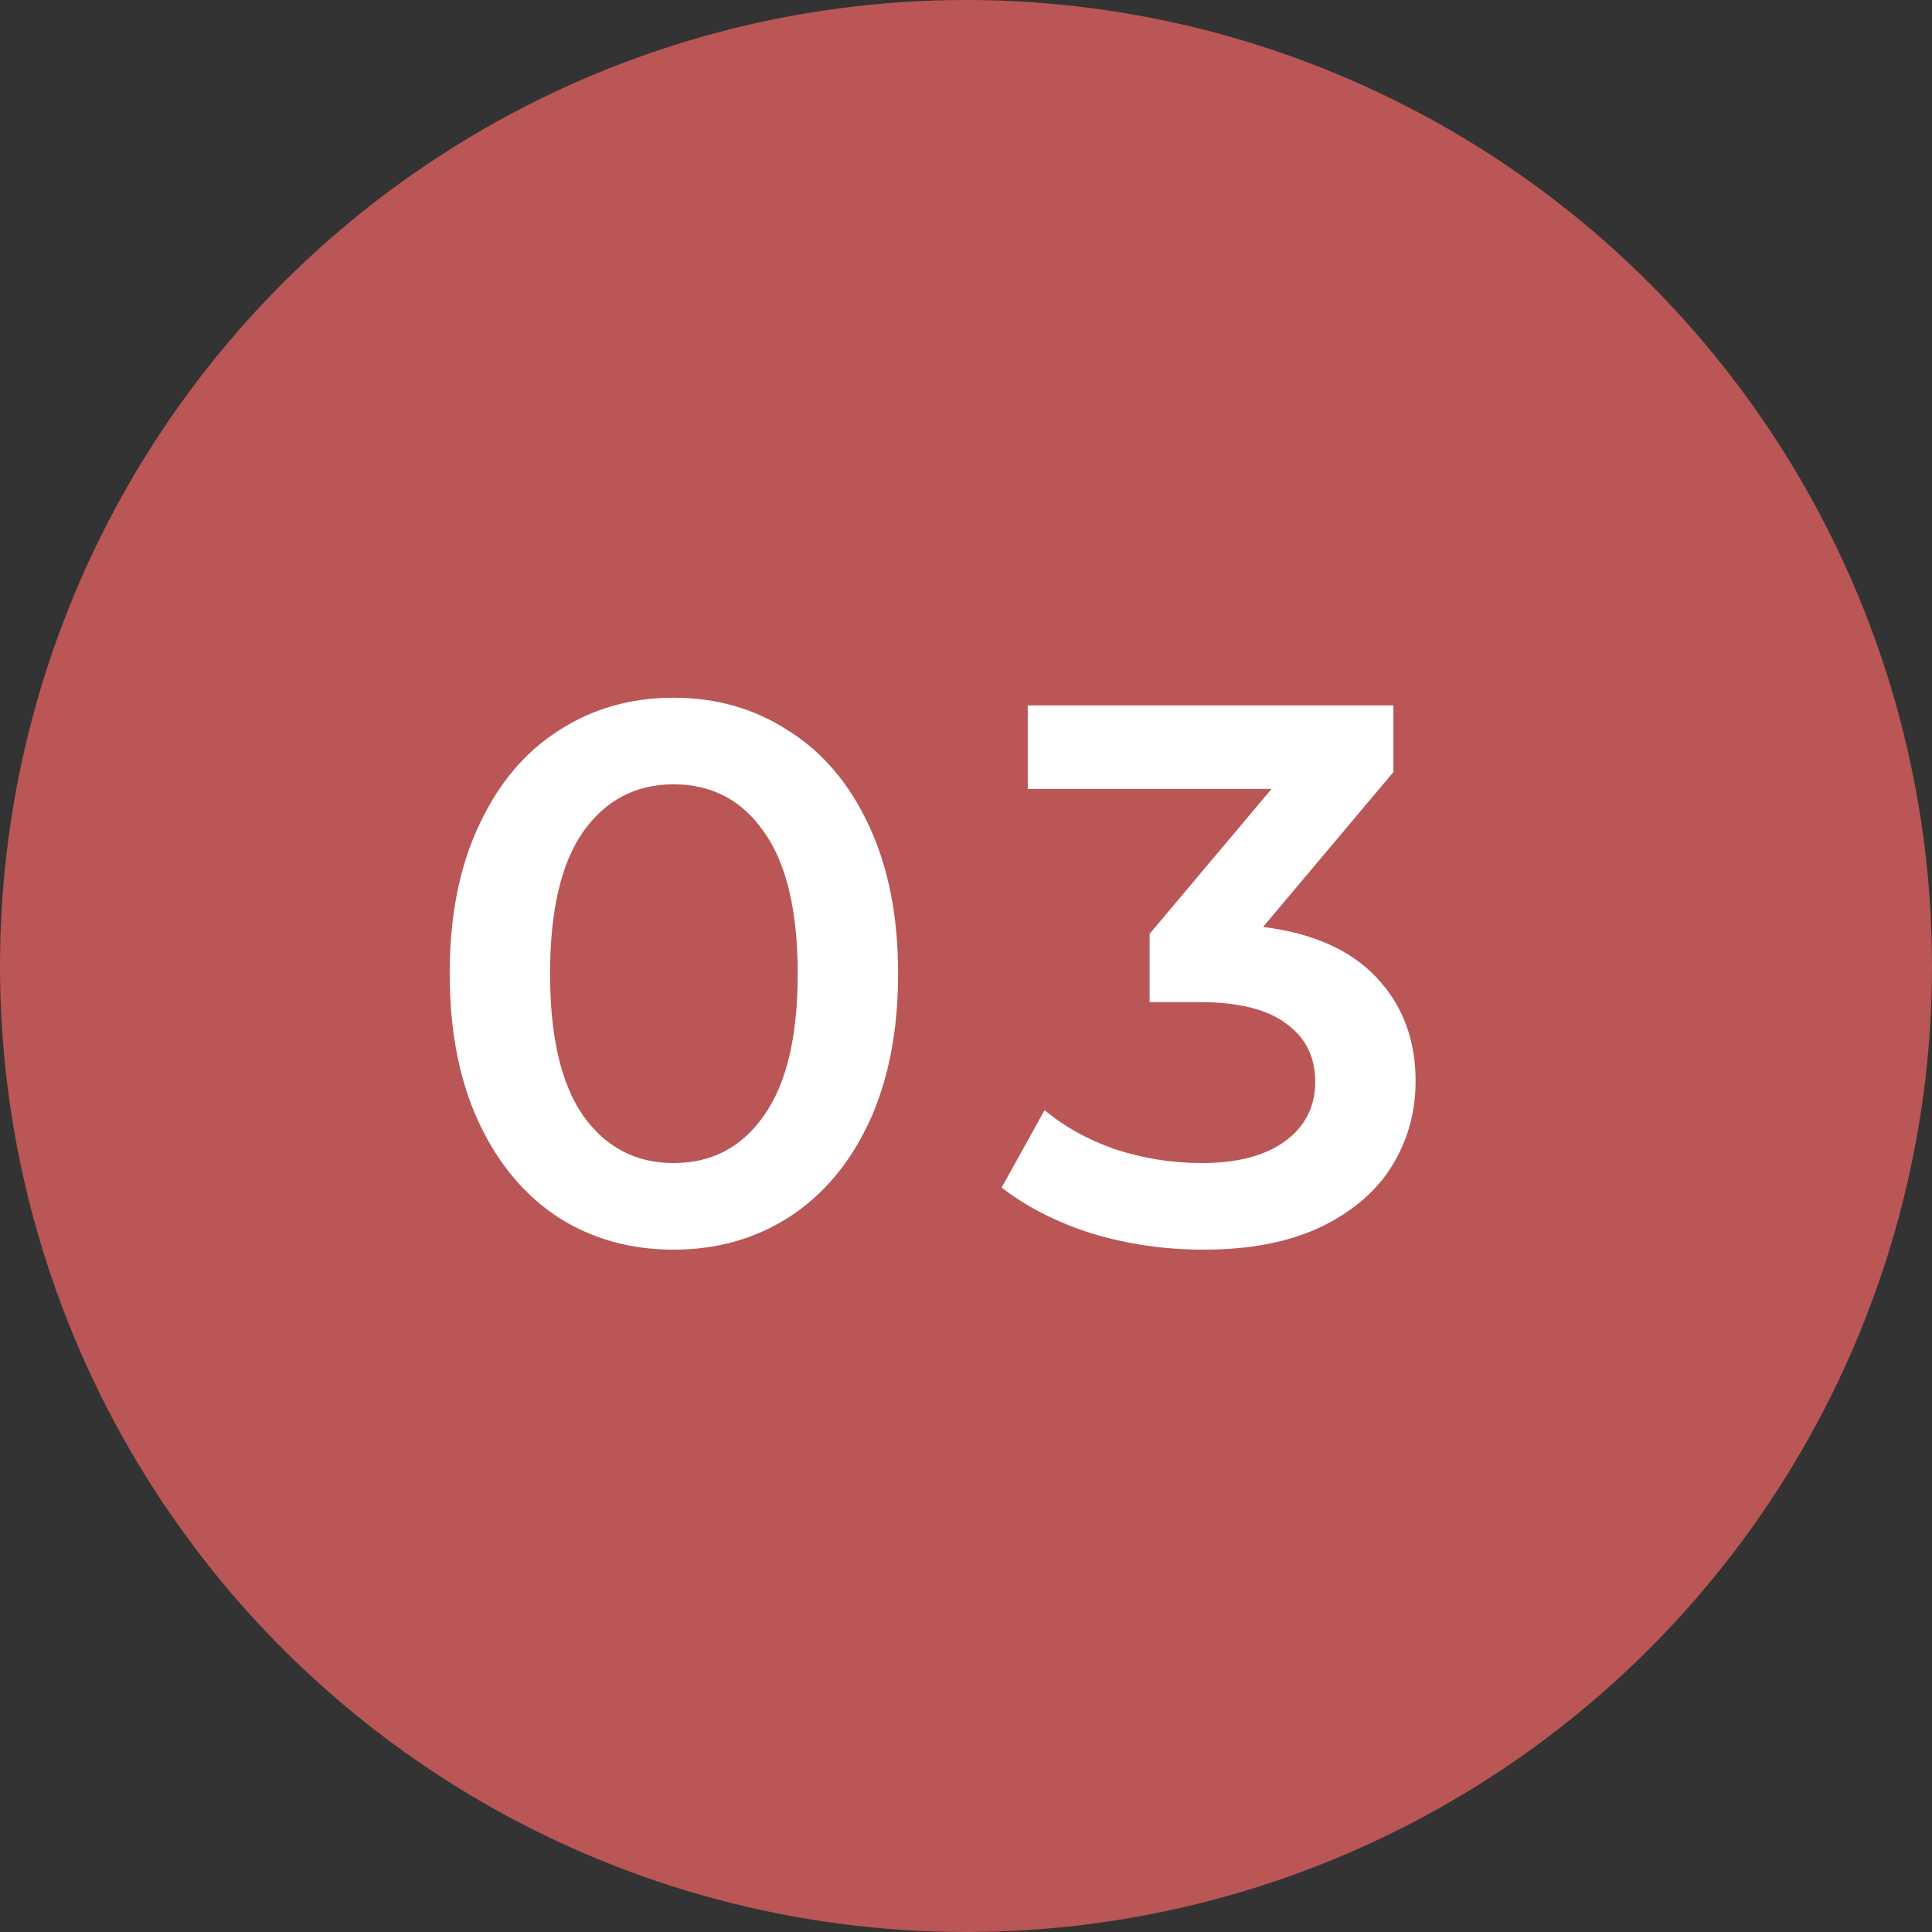
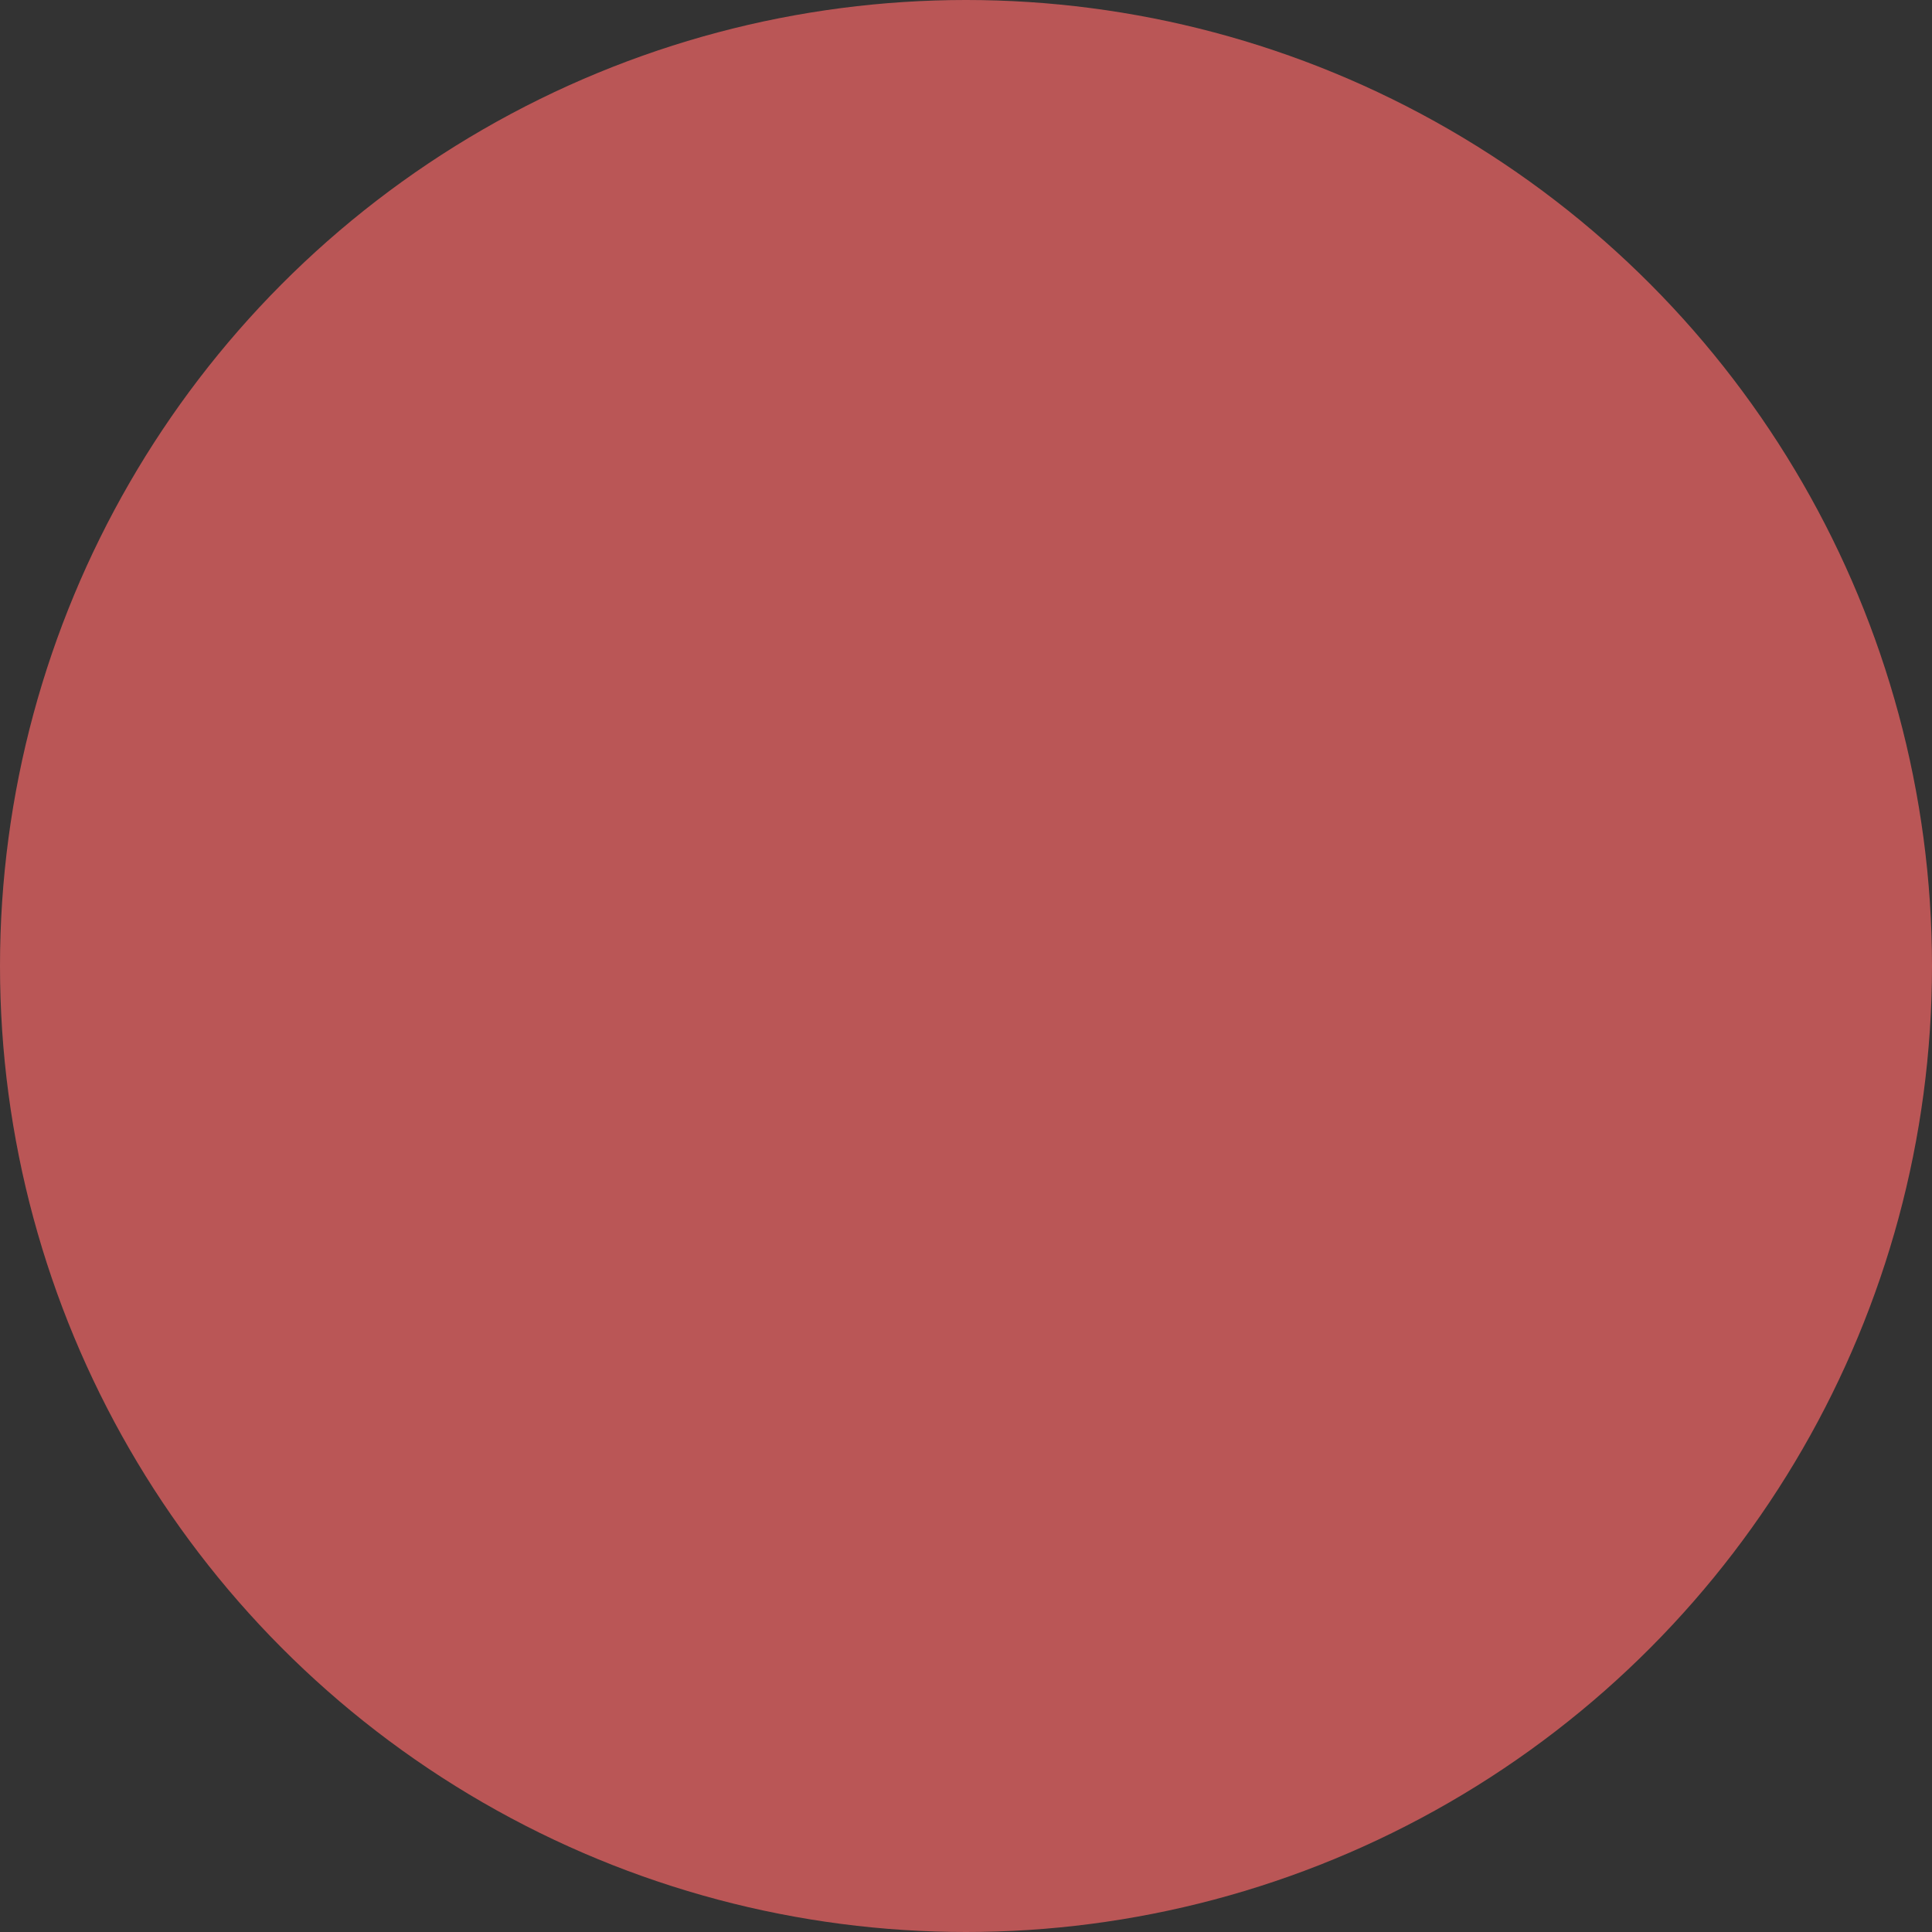
<svg xmlns="http://www.w3.org/2000/svg" width="28" height="28" viewBox="0 0 28 28" fill="none">
  <rect x="0" y="0" width="28" height="28" fill="#333333" stroke="none" />
  <circle cx="14" cy="14" r="14" fill="#BA5656" />
-   <path d="M9.761 18.111C9.139 18.111 8.583 17.956 8.094 17.645C7.605 17.326 7.22 16.867 6.939 16.267C6.657 15.659 6.517 14.941 6.517 14.111C6.517 13.282 6.657 12.567 6.939 11.967C7.22 11.36 7.605 10.901 8.094 10.59C8.583 10.271 9.139 10.112 9.761 10.112C10.383 10.112 10.938 10.271 11.427 10.59C11.924 10.901 12.312 11.36 12.594 11.967C12.875 12.567 13.016 13.282 13.016 14.111C13.016 14.941 12.875 15.659 12.594 16.267C12.312 16.867 11.924 17.326 11.427 17.645C10.938 17.956 10.383 18.111 9.761 18.111ZM9.761 16.856C10.316 16.856 10.753 16.626 11.072 16.167C11.398 15.708 11.561 15.023 11.561 14.111C11.561 13.2 11.398 12.515 11.072 12.056C10.753 11.597 10.316 11.367 9.761 11.367C9.213 11.367 8.776 11.597 8.45 12.056C8.131 12.515 7.972 13.2 7.972 14.111C7.972 15.023 8.131 15.708 8.45 16.167C8.776 16.626 9.213 16.856 9.761 16.856ZM18.305 13.434C19.024 13.523 19.572 13.767 19.95 14.167C20.327 14.567 20.516 15.067 20.516 15.667C20.516 16.119 20.401 16.53 20.172 16.9C19.942 17.27 19.594 17.567 19.128 17.789C18.668 18.004 18.105 18.111 17.439 18.111C16.883 18.111 16.346 18.033 15.828 17.878C15.317 17.715 14.88 17.493 14.517 17.211L15.139 16.089C15.421 16.326 15.761 16.515 16.161 16.656C16.569 16.789 16.987 16.856 17.417 16.856C17.928 16.856 18.328 16.752 18.616 16.545C18.913 16.33 19.061 16.041 19.061 15.678C19.061 15.315 18.92 15.034 18.639 14.834C18.365 14.626 17.942 14.523 17.372 14.523H16.661V13.534L18.428 11.434H14.895V10.223H20.194V11.19L18.305 13.434Z" fill="white" />
</svg>